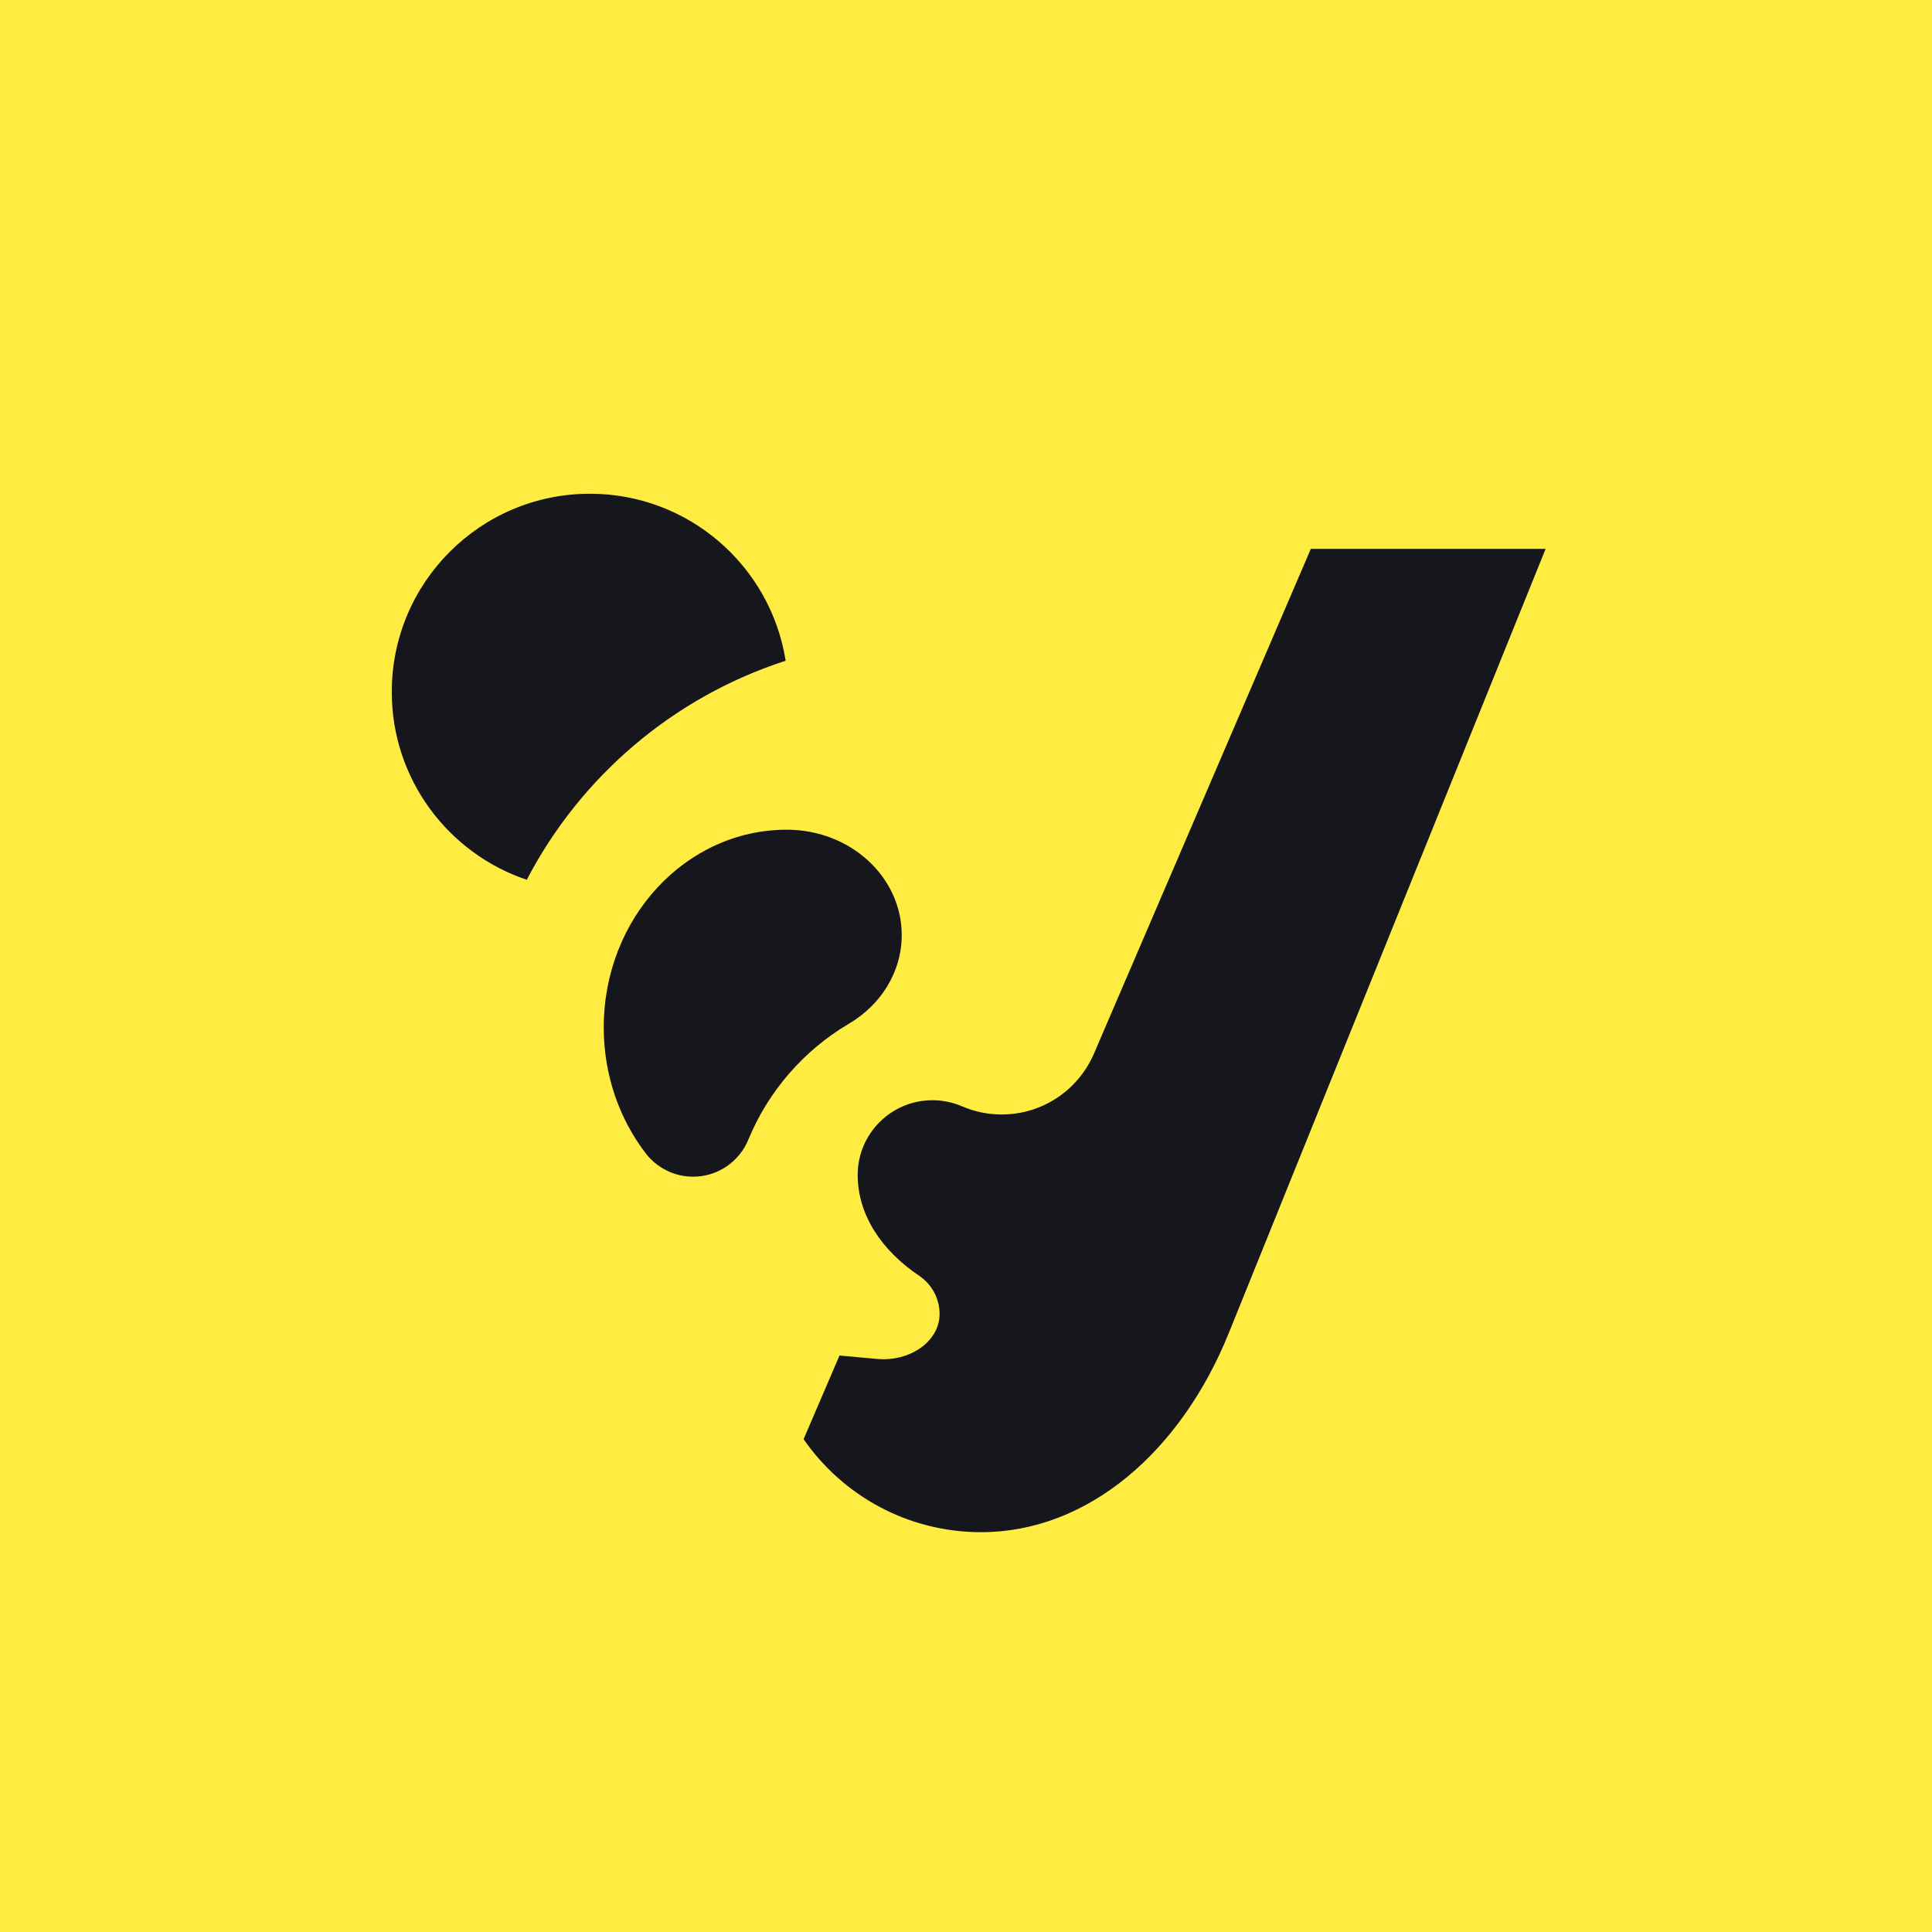
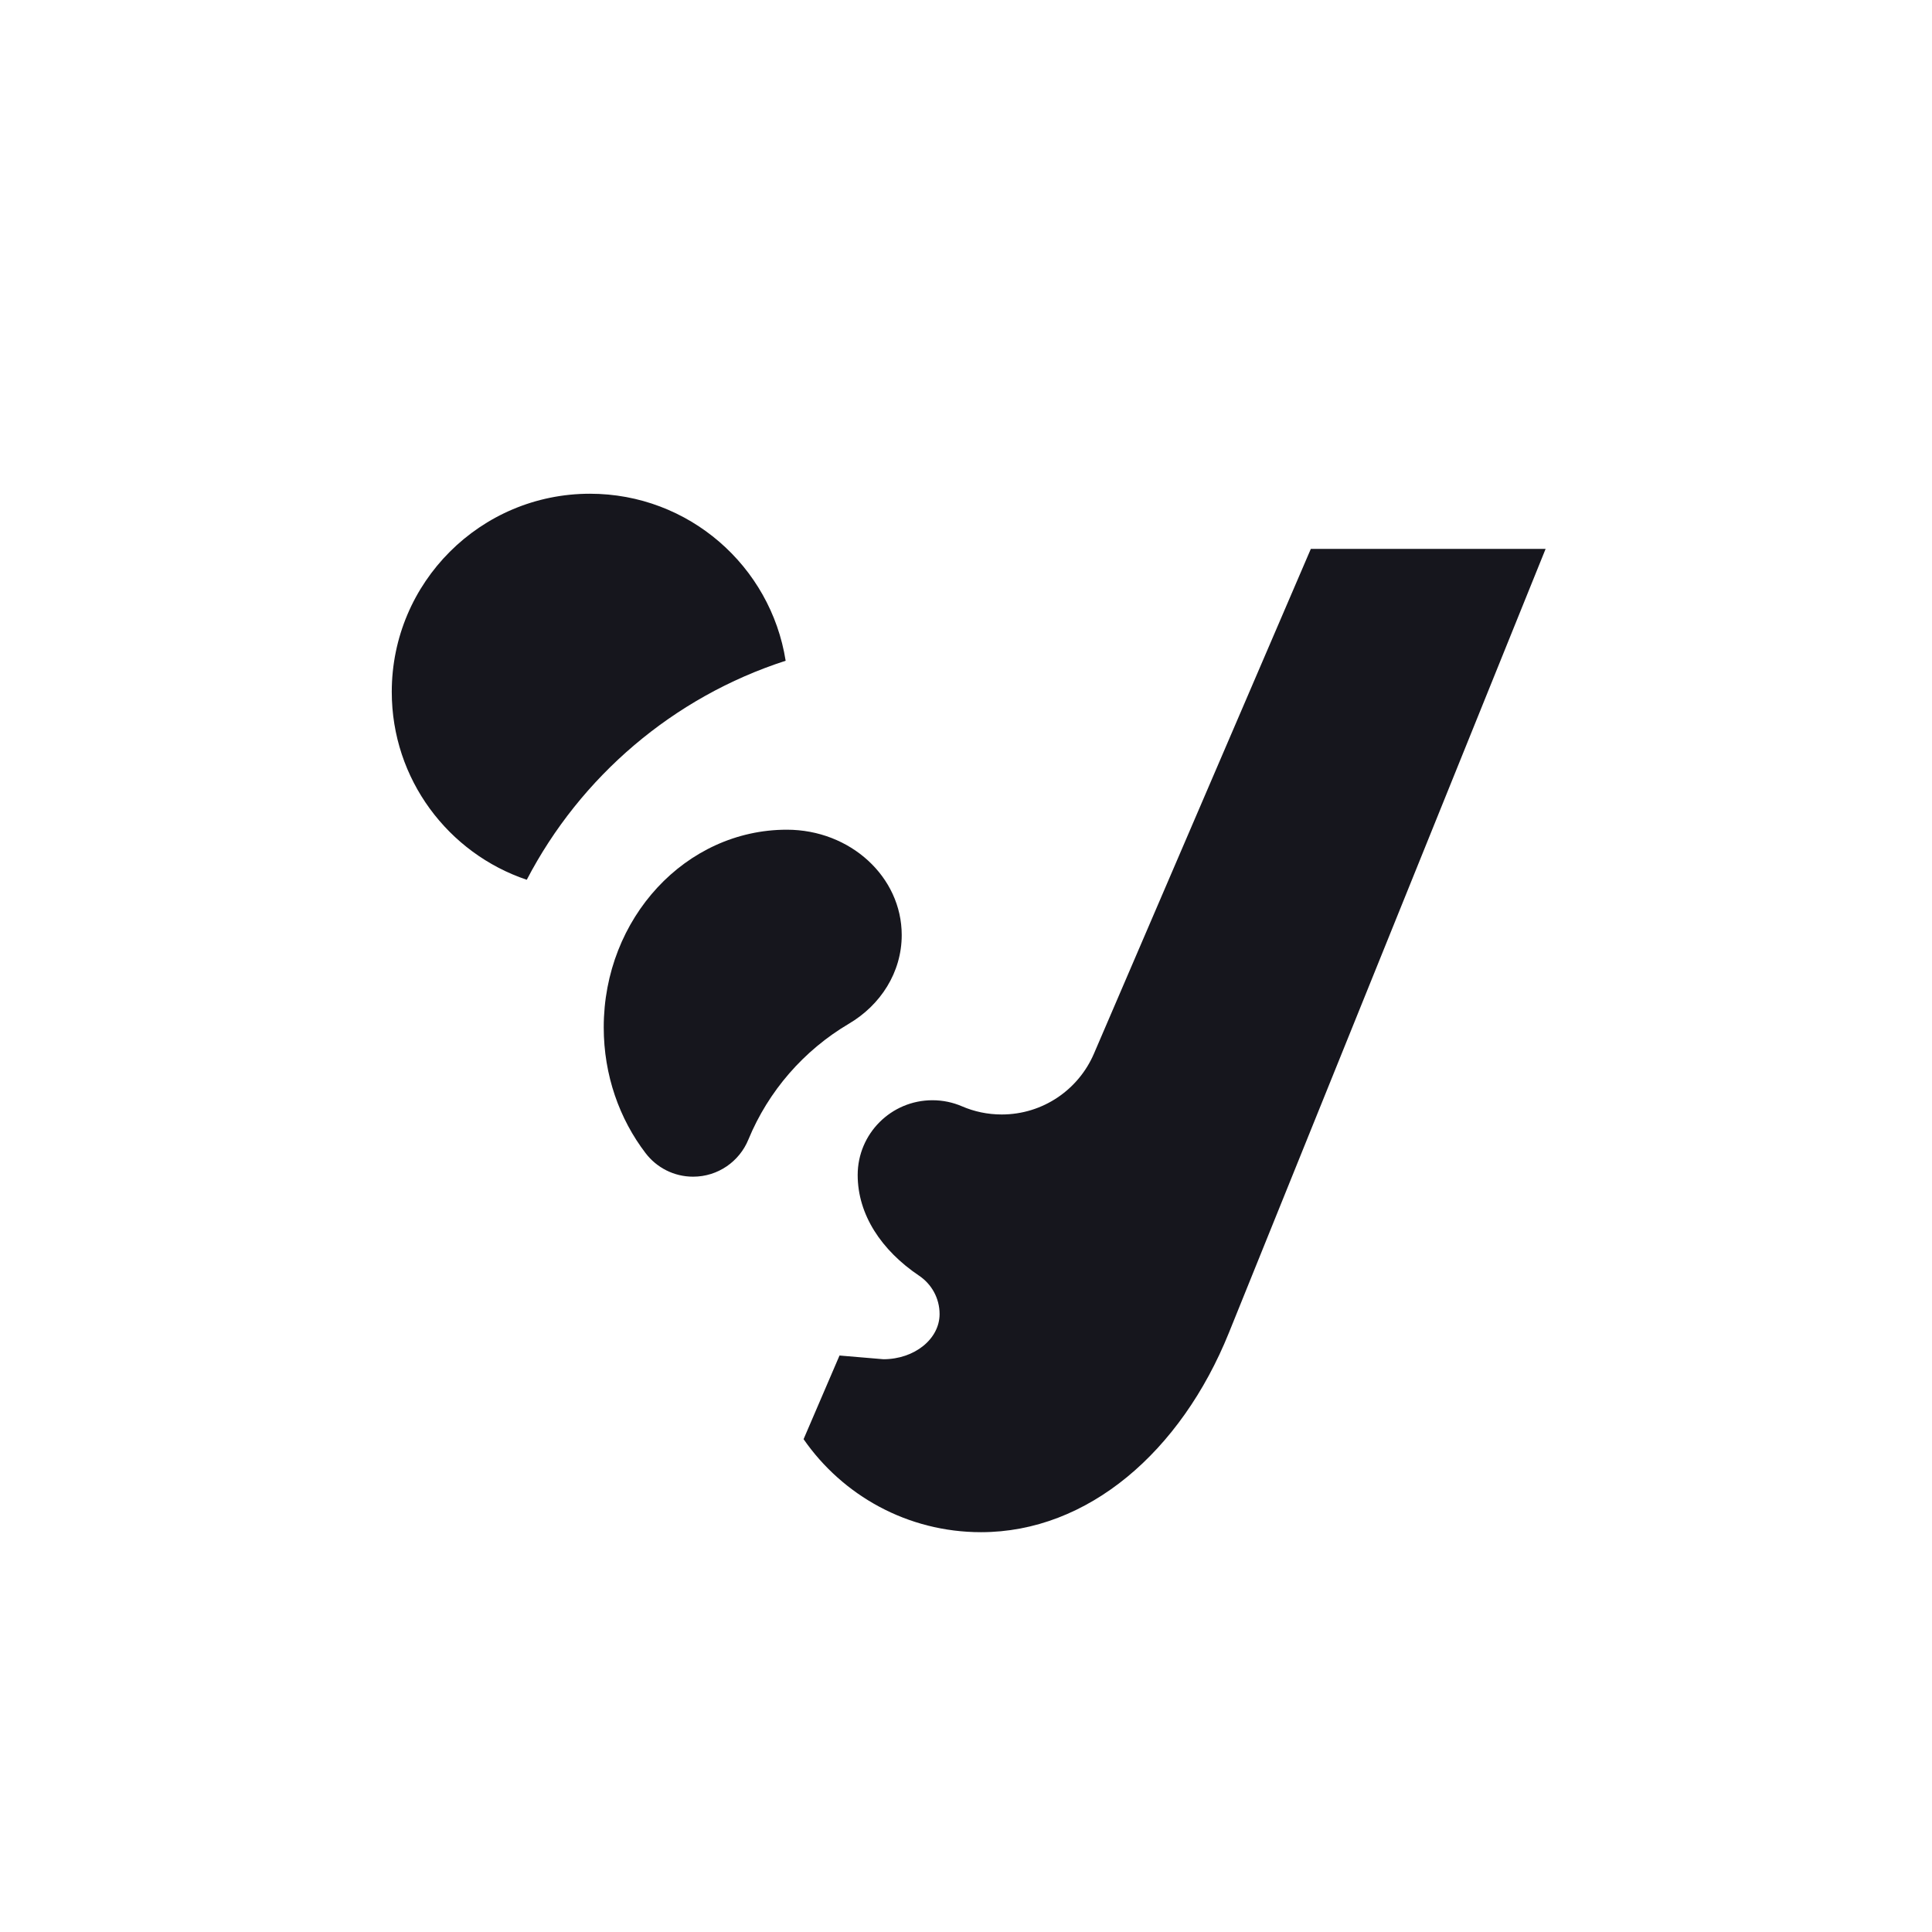
<svg xmlns="http://www.w3.org/2000/svg" width="1080" height="1080" viewBox="0 0 1080 1080" fill="none">
-   <rect width="1080" height="1080" fill="#FFEC42" />
  <g clip-path="url(#clip0_48_66)">
-     <path d="M387.446 657.773C401.408 657.773 413.368 649.199 418.346 637.028C429.547 609.842 449.395 587.129 474.462 572.314C492.268 561.845 504.068 543.536 504.068 522.7C504.068 490.175 475.316 463.809 439.848 463.809C383.317 463.809 337.49 513.278 337.49 574.3C337.49 601.031 346.283 625.545 360.919 644.655C367.018 652.629 376.631 657.773 387.446 657.773ZM294.467 491.799C324.503 434.12 376.405 389.645 439.184 369.364C430.832 316.457 385.027 276 329.772 276C268.594 276 219 325.594 219 386.772C219 435.606 250.6 477.059 294.467 491.799ZM493.826 759.818C492.621 759.818 491.431 759.763 490.261 759.657L469.296 757.744L449.205 804.502C470.972 835.922 507.282 856.5 548.399 856.5C608.123 856.5 660.102 811.499 686.926 745.12L864 306.848H732.756L611.496 589.058C602.908 609.021 583.062 622.999 559.951 622.999C552.063 622.999 544.556 621.371 537.748 618.431C532.683 616.249 527.099 615.04 521.233 615.04C498.156 615.04 479.449 633.748 479.449 656.825C479.449 678.938 492.637 698.915 513.86 713.185C520.723 717.821 525.235 725.673 525.235 734.578C525.235 748.518 511.173 759.818 493.826 759.818Z" fill="#16161D" />
+     <path d="M387.446 657.773C401.408 657.773 413.368 649.199 418.346 637.028C429.547 609.842 449.395 587.129 474.462 572.314C492.268 561.845 504.068 543.536 504.068 522.7C504.068 490.175 475.316 463.809 439.848 463.809C383.317 463.809 337.49 513.278 337.49 574.3C337.49 601.031 346.283 625.545 360.919 644.655C367.018 652.629 376.631 657.773 387.446 657.773ZM294.467 491.799C324.503 434.12 376.405 389.645 439.184 369.364C430.832 316.457 385.027 276 329.772 276C268.594 276 219 325.594 219 386.772C219 435.606 250.6 477.059 294.467 491.799ZM493.826 759.818L469.296 757.744L449.205 804.502C470.972 835.922 507.282 856.5 548.399 856.5C608.123 856.5 660.102 811.499 686.926 745.12L864 306.848H732.756L611.496 589.058C602.908 609.021 583.062 622.999 559.951 622.999C552.063 622.999 544.556 621.371 537.748 618.431C532.683 616.249 527.099 615.04 521.233 615.04C498.156 615.04 479.449 633.748 479.449 656.825C479.449 678.938 492.637 698.915 513.86 713.185C520.723 717.821 525.235 725.673 525.235 734.578C525.235 748.518 511.173 759.818 493.826 759.818Z" fill="#16161D" />
  </g>
  <defs>
    <clipPath id="clip0_48_66">
      <rect width="645" height="580.5" fill="white" transform="translate(219 276)" />
    </clipPath>
  </defs>
</svg>